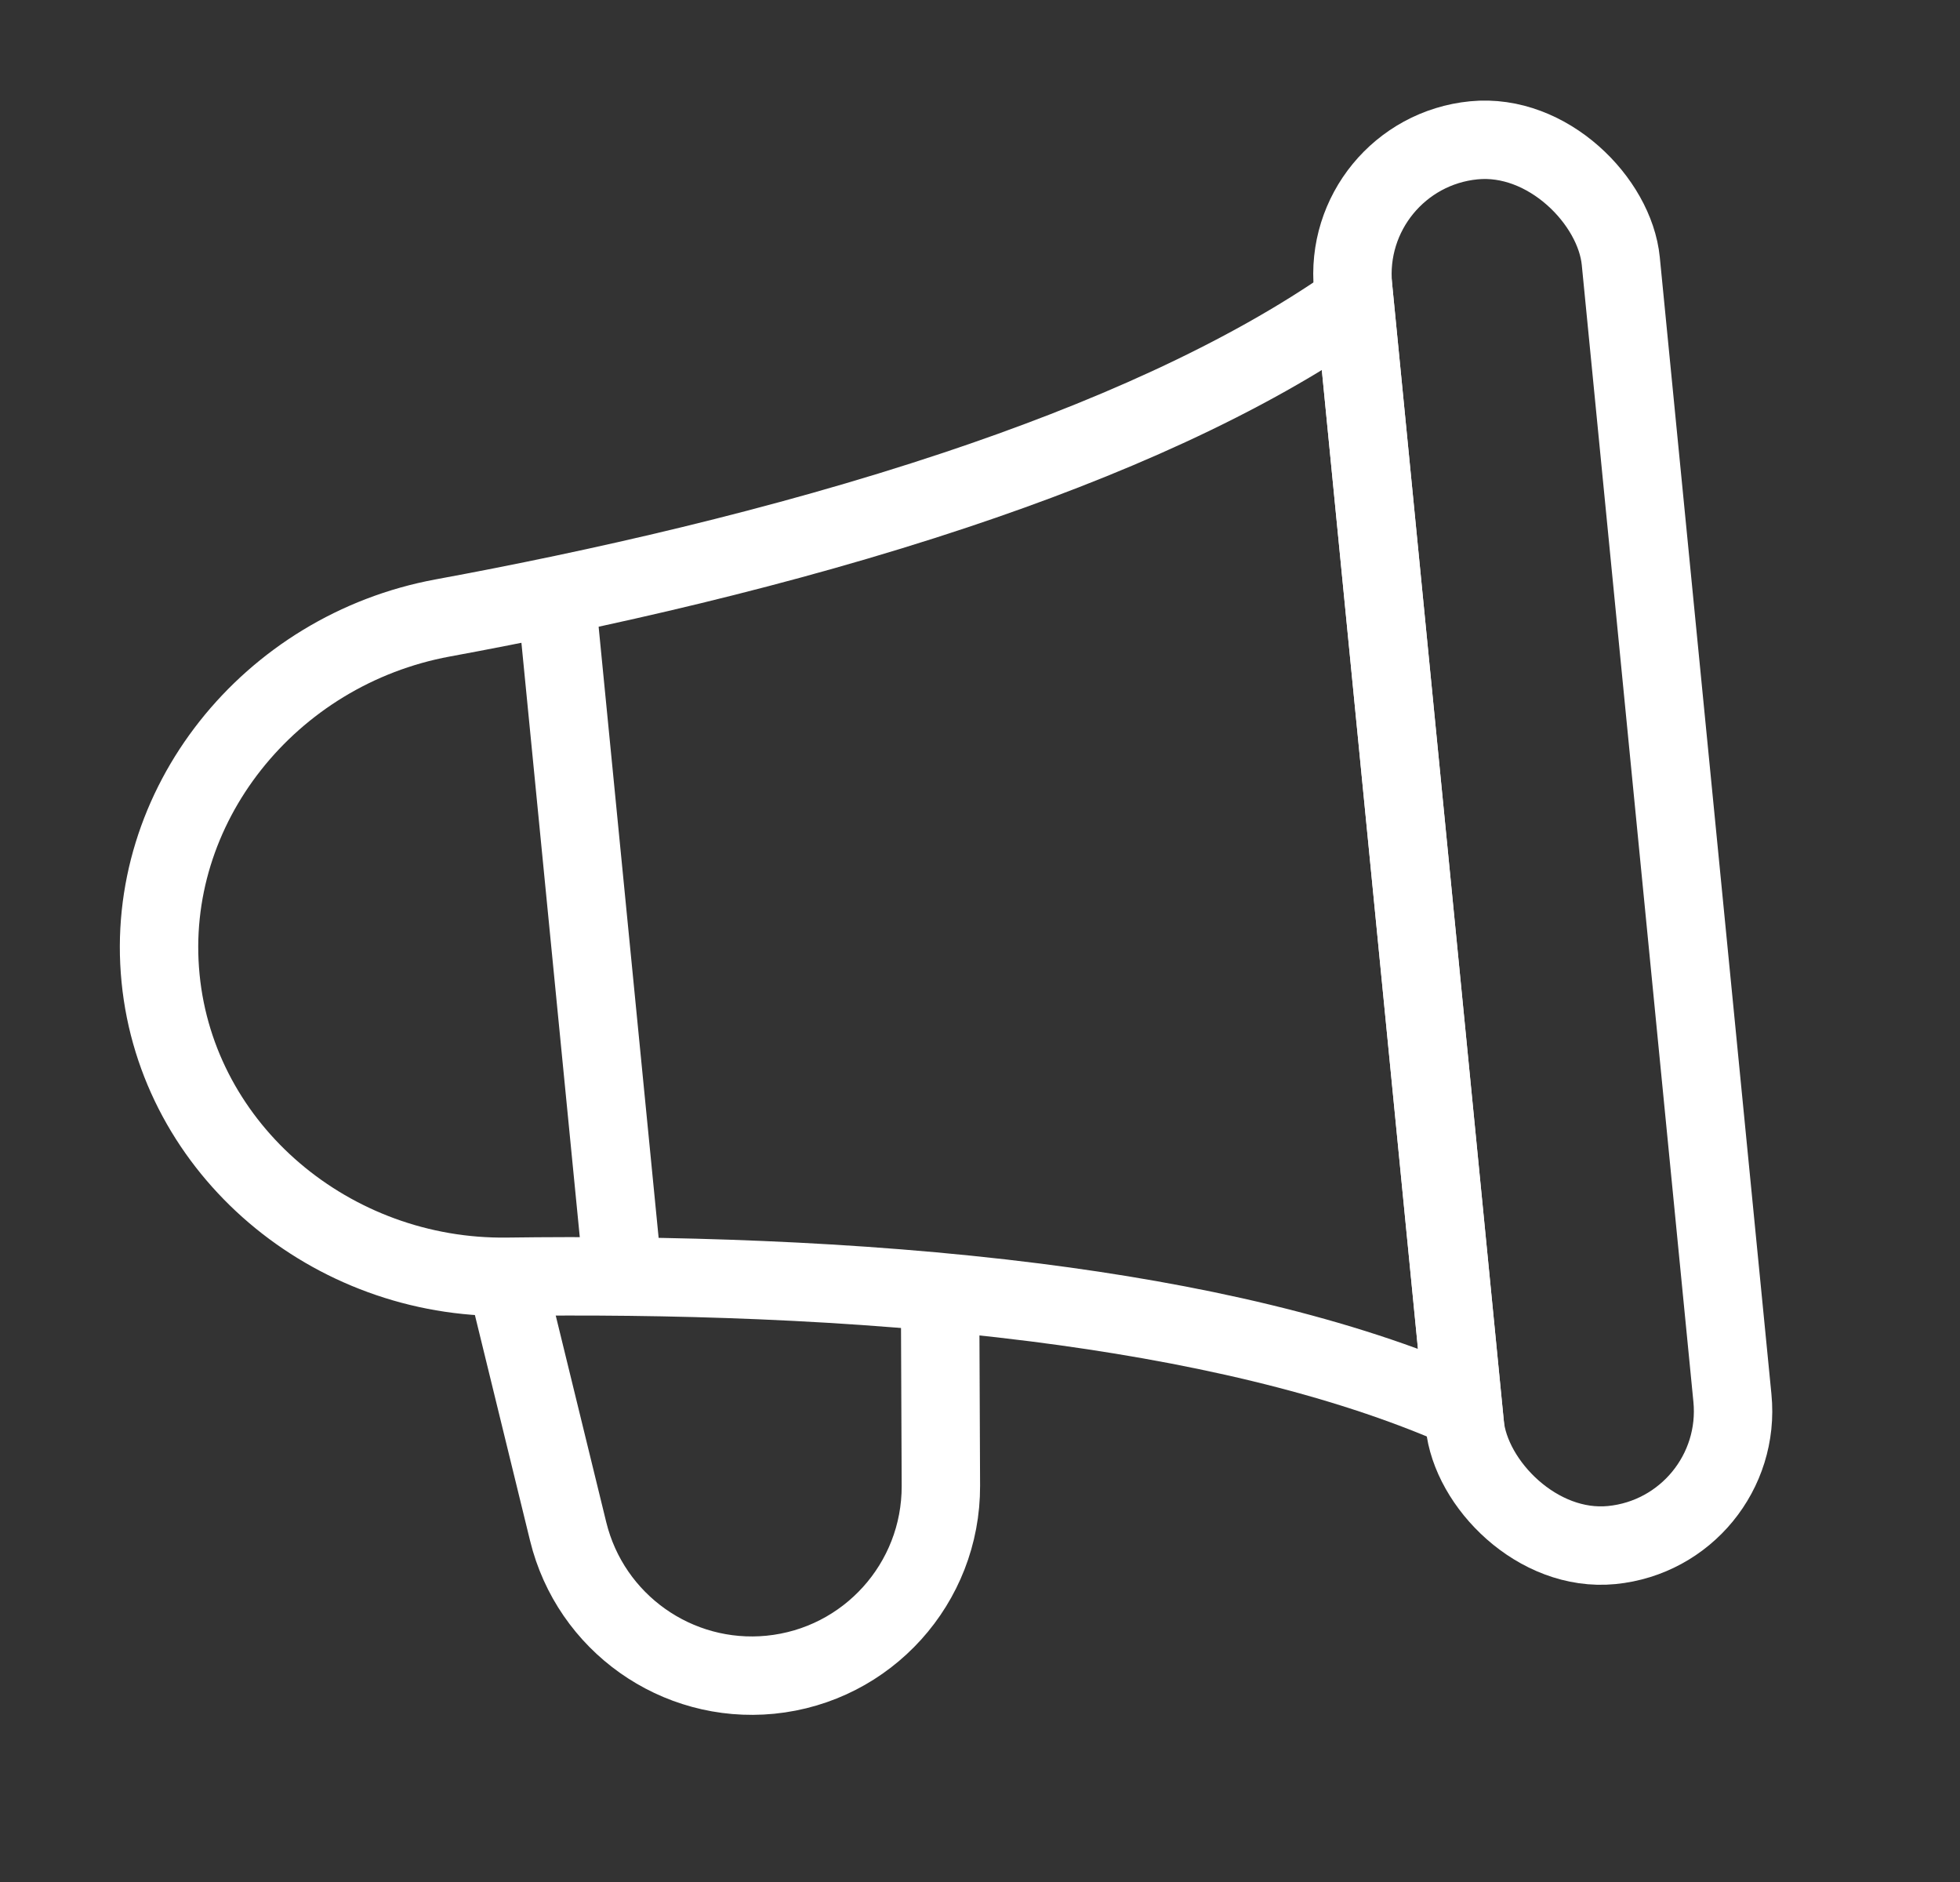
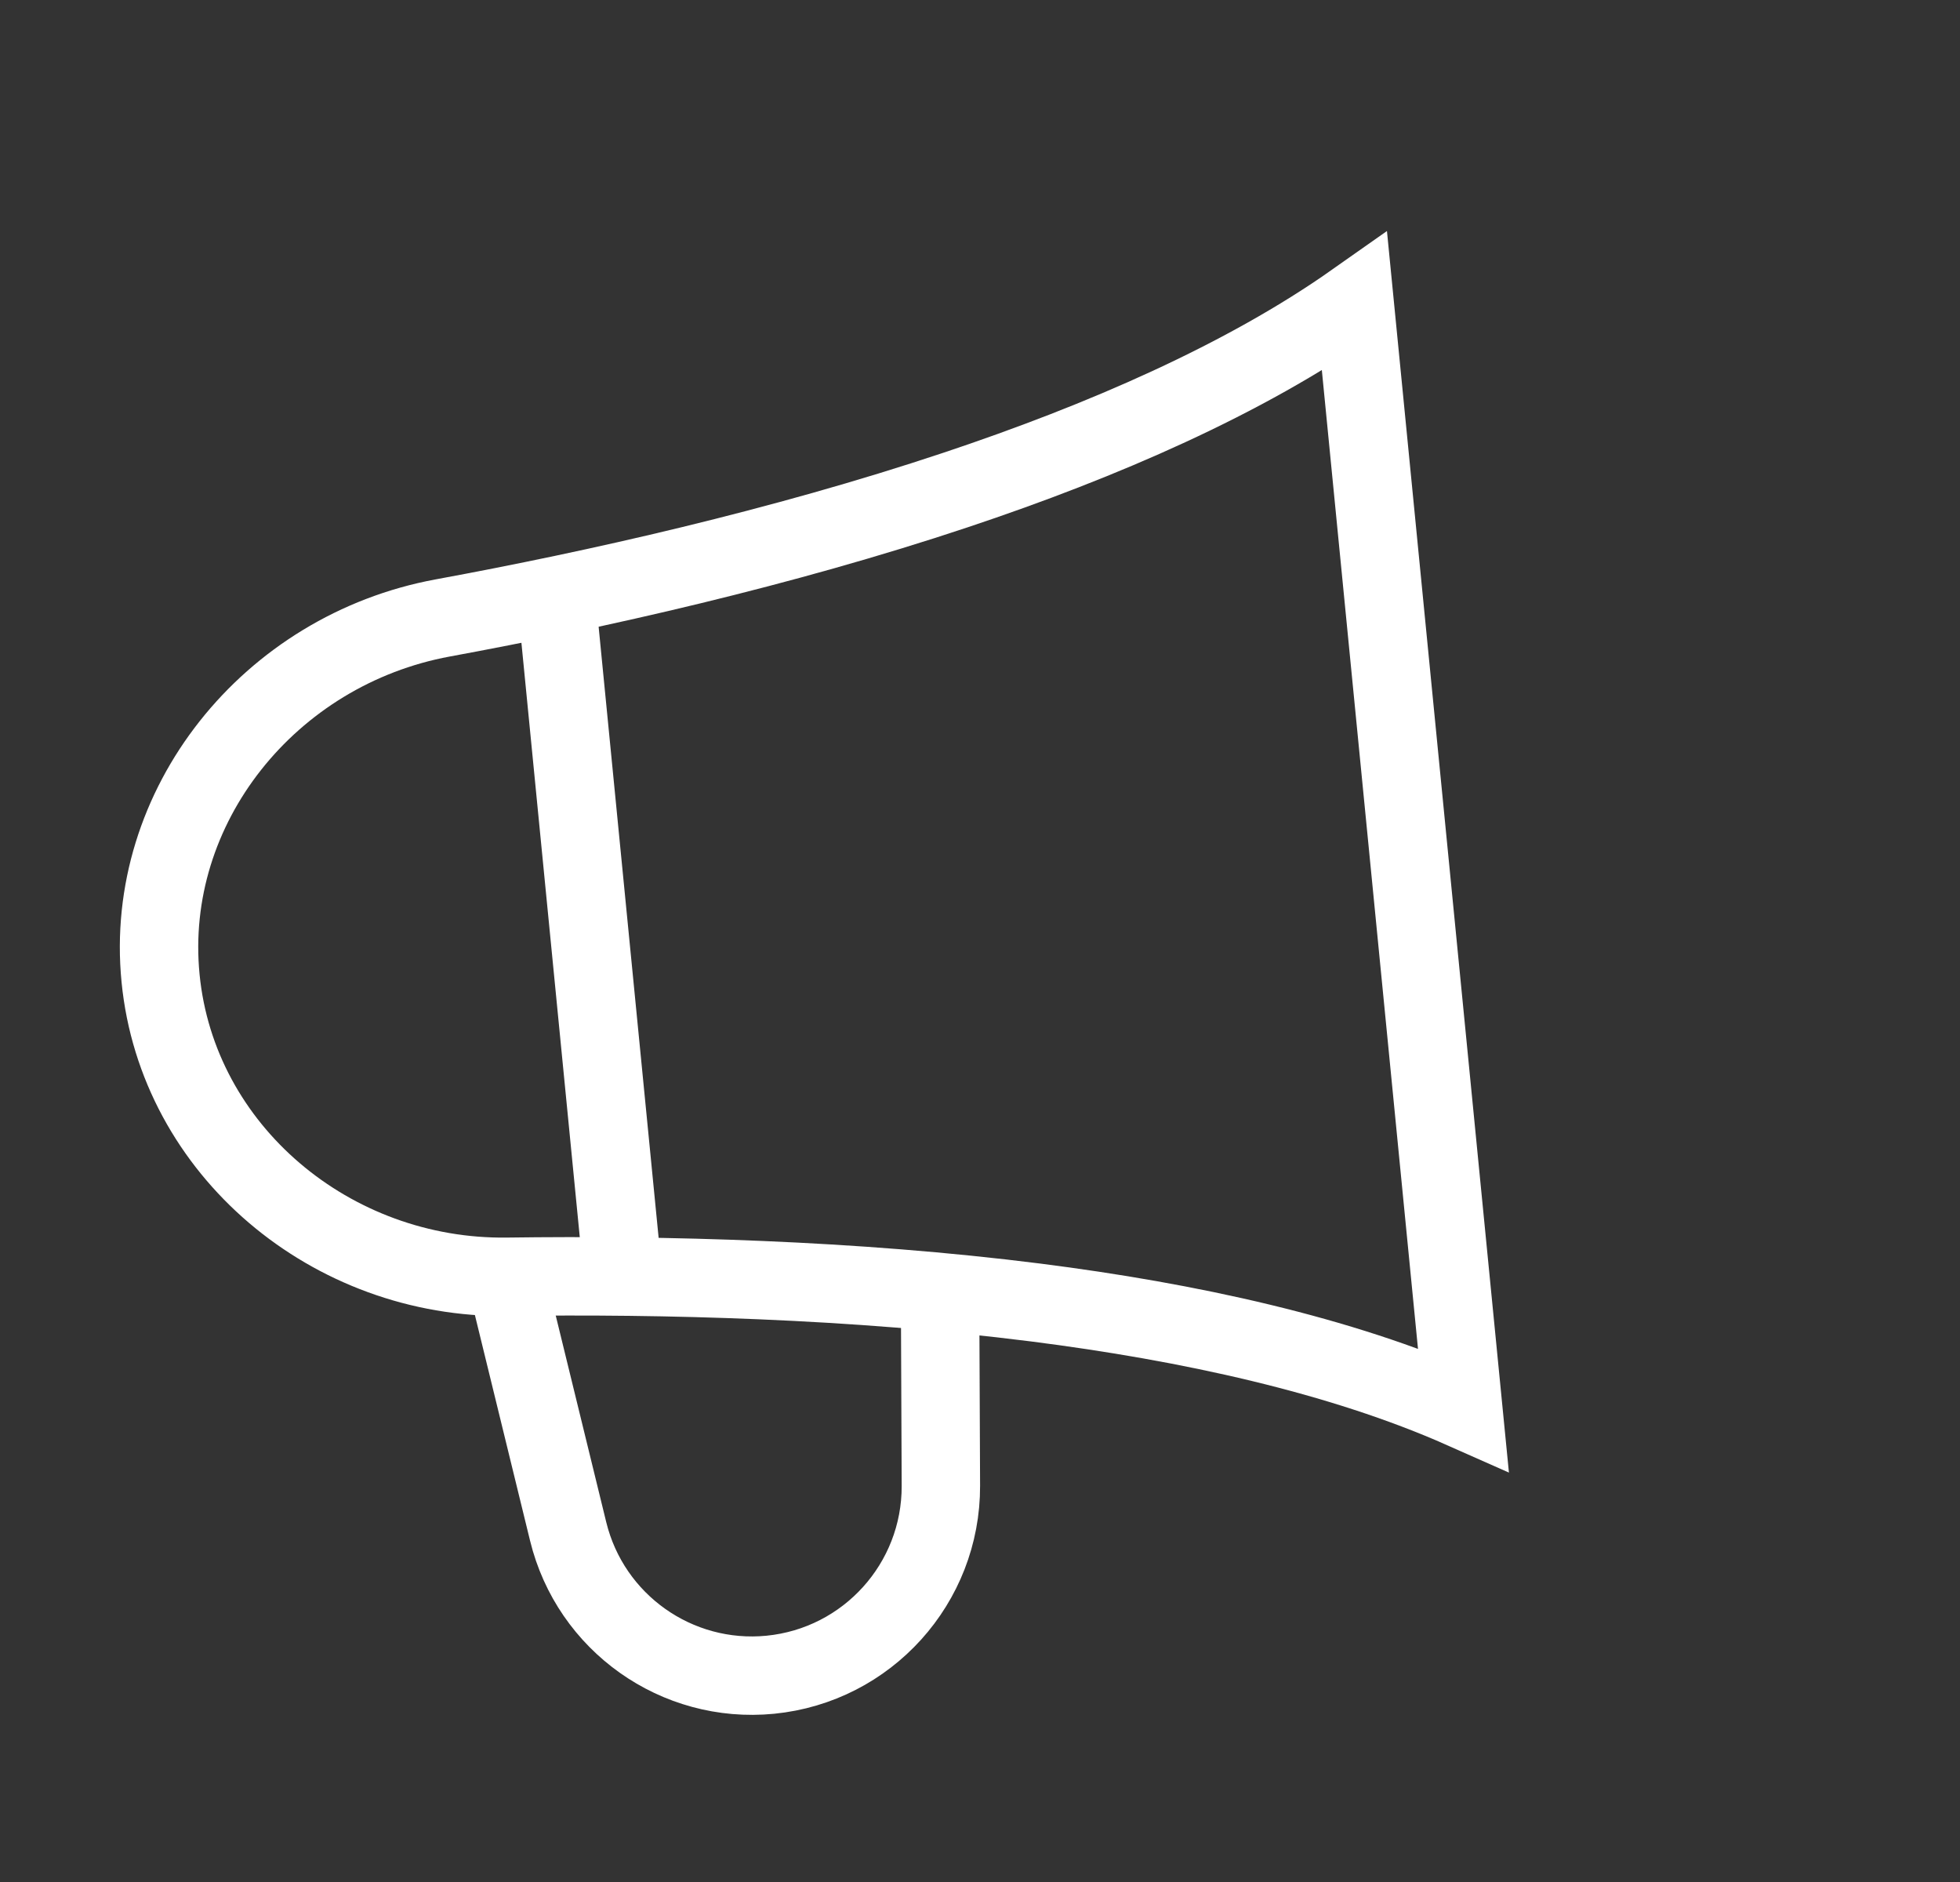
<svg xmlns="http://www.w3.org/2000/svg" width="25" height="24" viewBox="0 0 25 24" fill="none">
  <rect x="0" y="0" width="25" height="24" fill="#333333" stroke="none" />
-   <rect x="17.091" y="1.957" width="3.431" height="18" rx="1.716" transform="rotate(-5.609 17.091 1.957)" stroke="white" />
  <path d="M6.424 16.164L7.247 19.53C7.532 20.695 8.631 21.474 9.825 21.357V21.357C11.063 21.235 12.005 20.192 12.001 18.948L11.991 16.576" stroke="white" />
  <path d="M2.048 12.475C1.832 10.282 3.438 8.287 5.649 7.88C7.605 7.52 9.964 6.991 12.191 6.248C14.062 5.624 15.874 4.837 17.277 3.849L18.665 17.974C17.096 17.278 15.166 16.859 13.209 16.61C10.88 16.315 8.463 16.255 6.474 16.282C4.226 16.313 2.263 14.669 2.048 12.475Z" stroke="white" />
  <path d="M7.13 7.961L7.912 15.923" stroke="white" stroke-linecap="round" />
</svg>